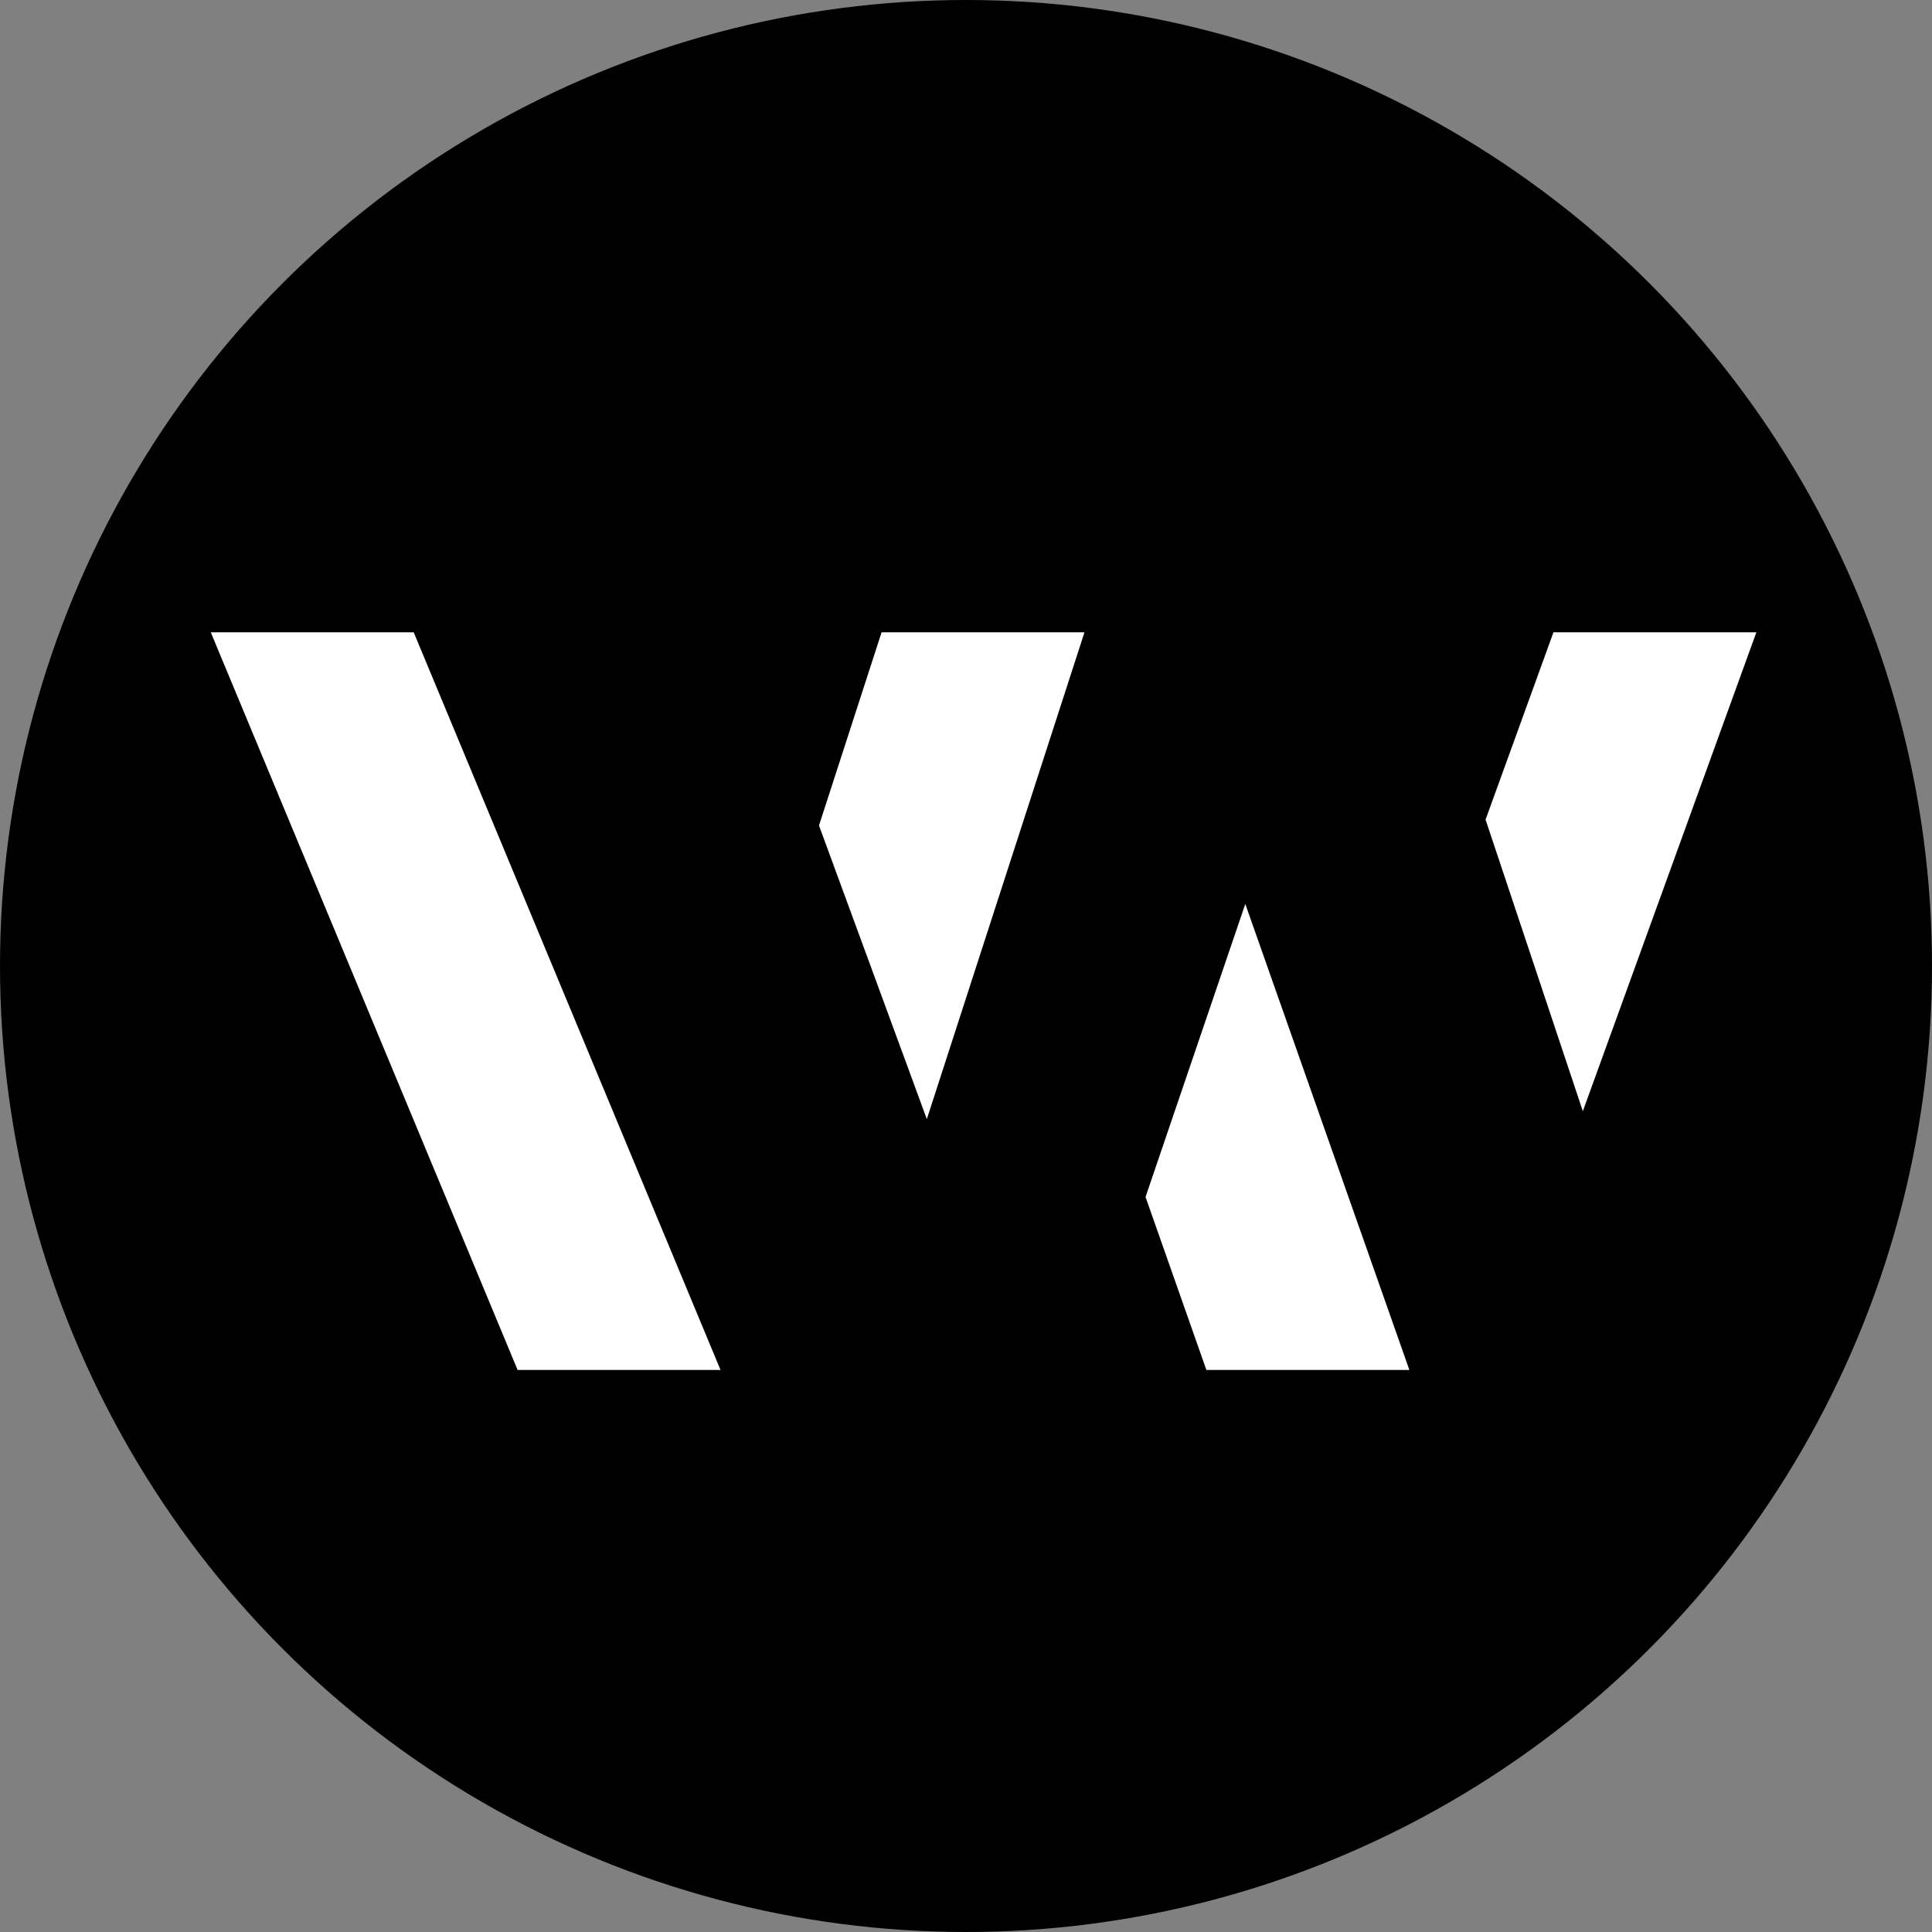
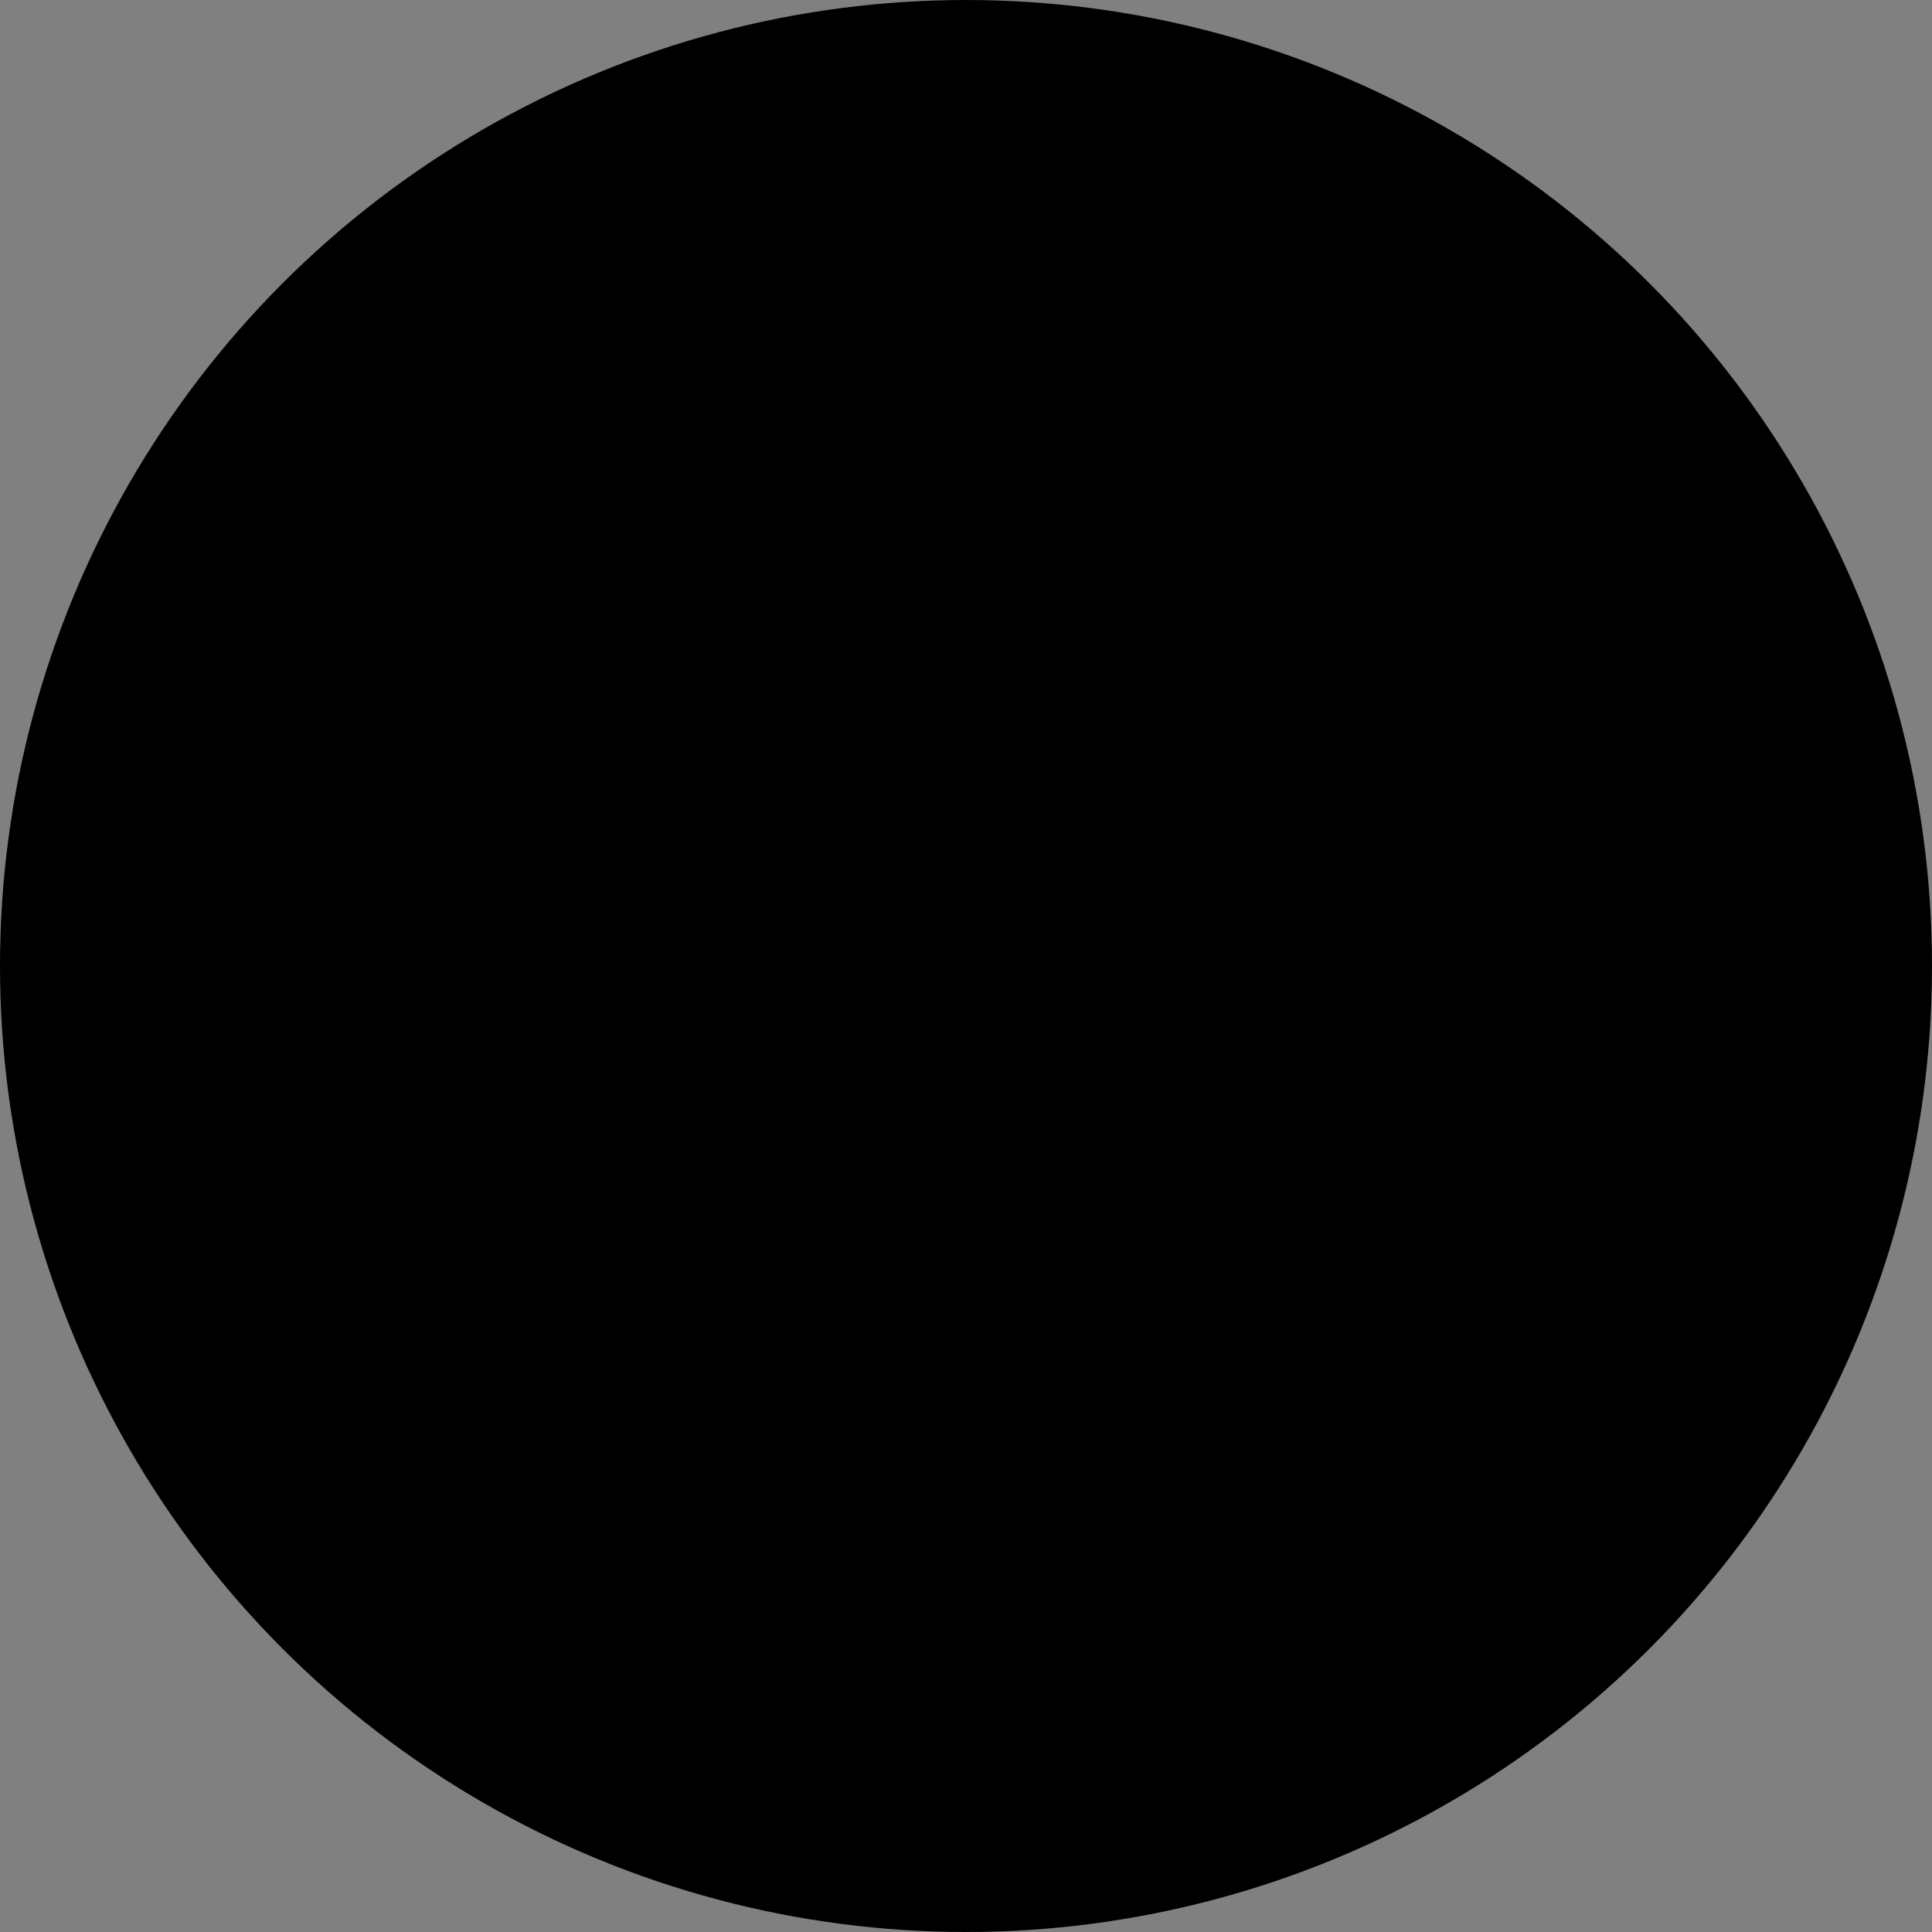
<svg xmlns="http://www.w3.org/2000/svg" width="55" height="55" fill="none">
  <rect width="100%" height="100%" fill="#808080" stroke="none" />
  <circle cx="27.5" cy="27.5" r="27.5" fill="#000" />
-   <path fill="#fff" fill-rule="evenodd" d="m34.343 39-1.732-4.925 2.84-8.341L40.122 39zM50 18h-5.776l-1.933 5.333 2.769 8.3zm-19.127 0h-5.776l-1.782 5.5 3.07 8.359zm-19.096 0 8.735 21h-5.777L6 18z" clip-rule="evenodd" />
</svg>